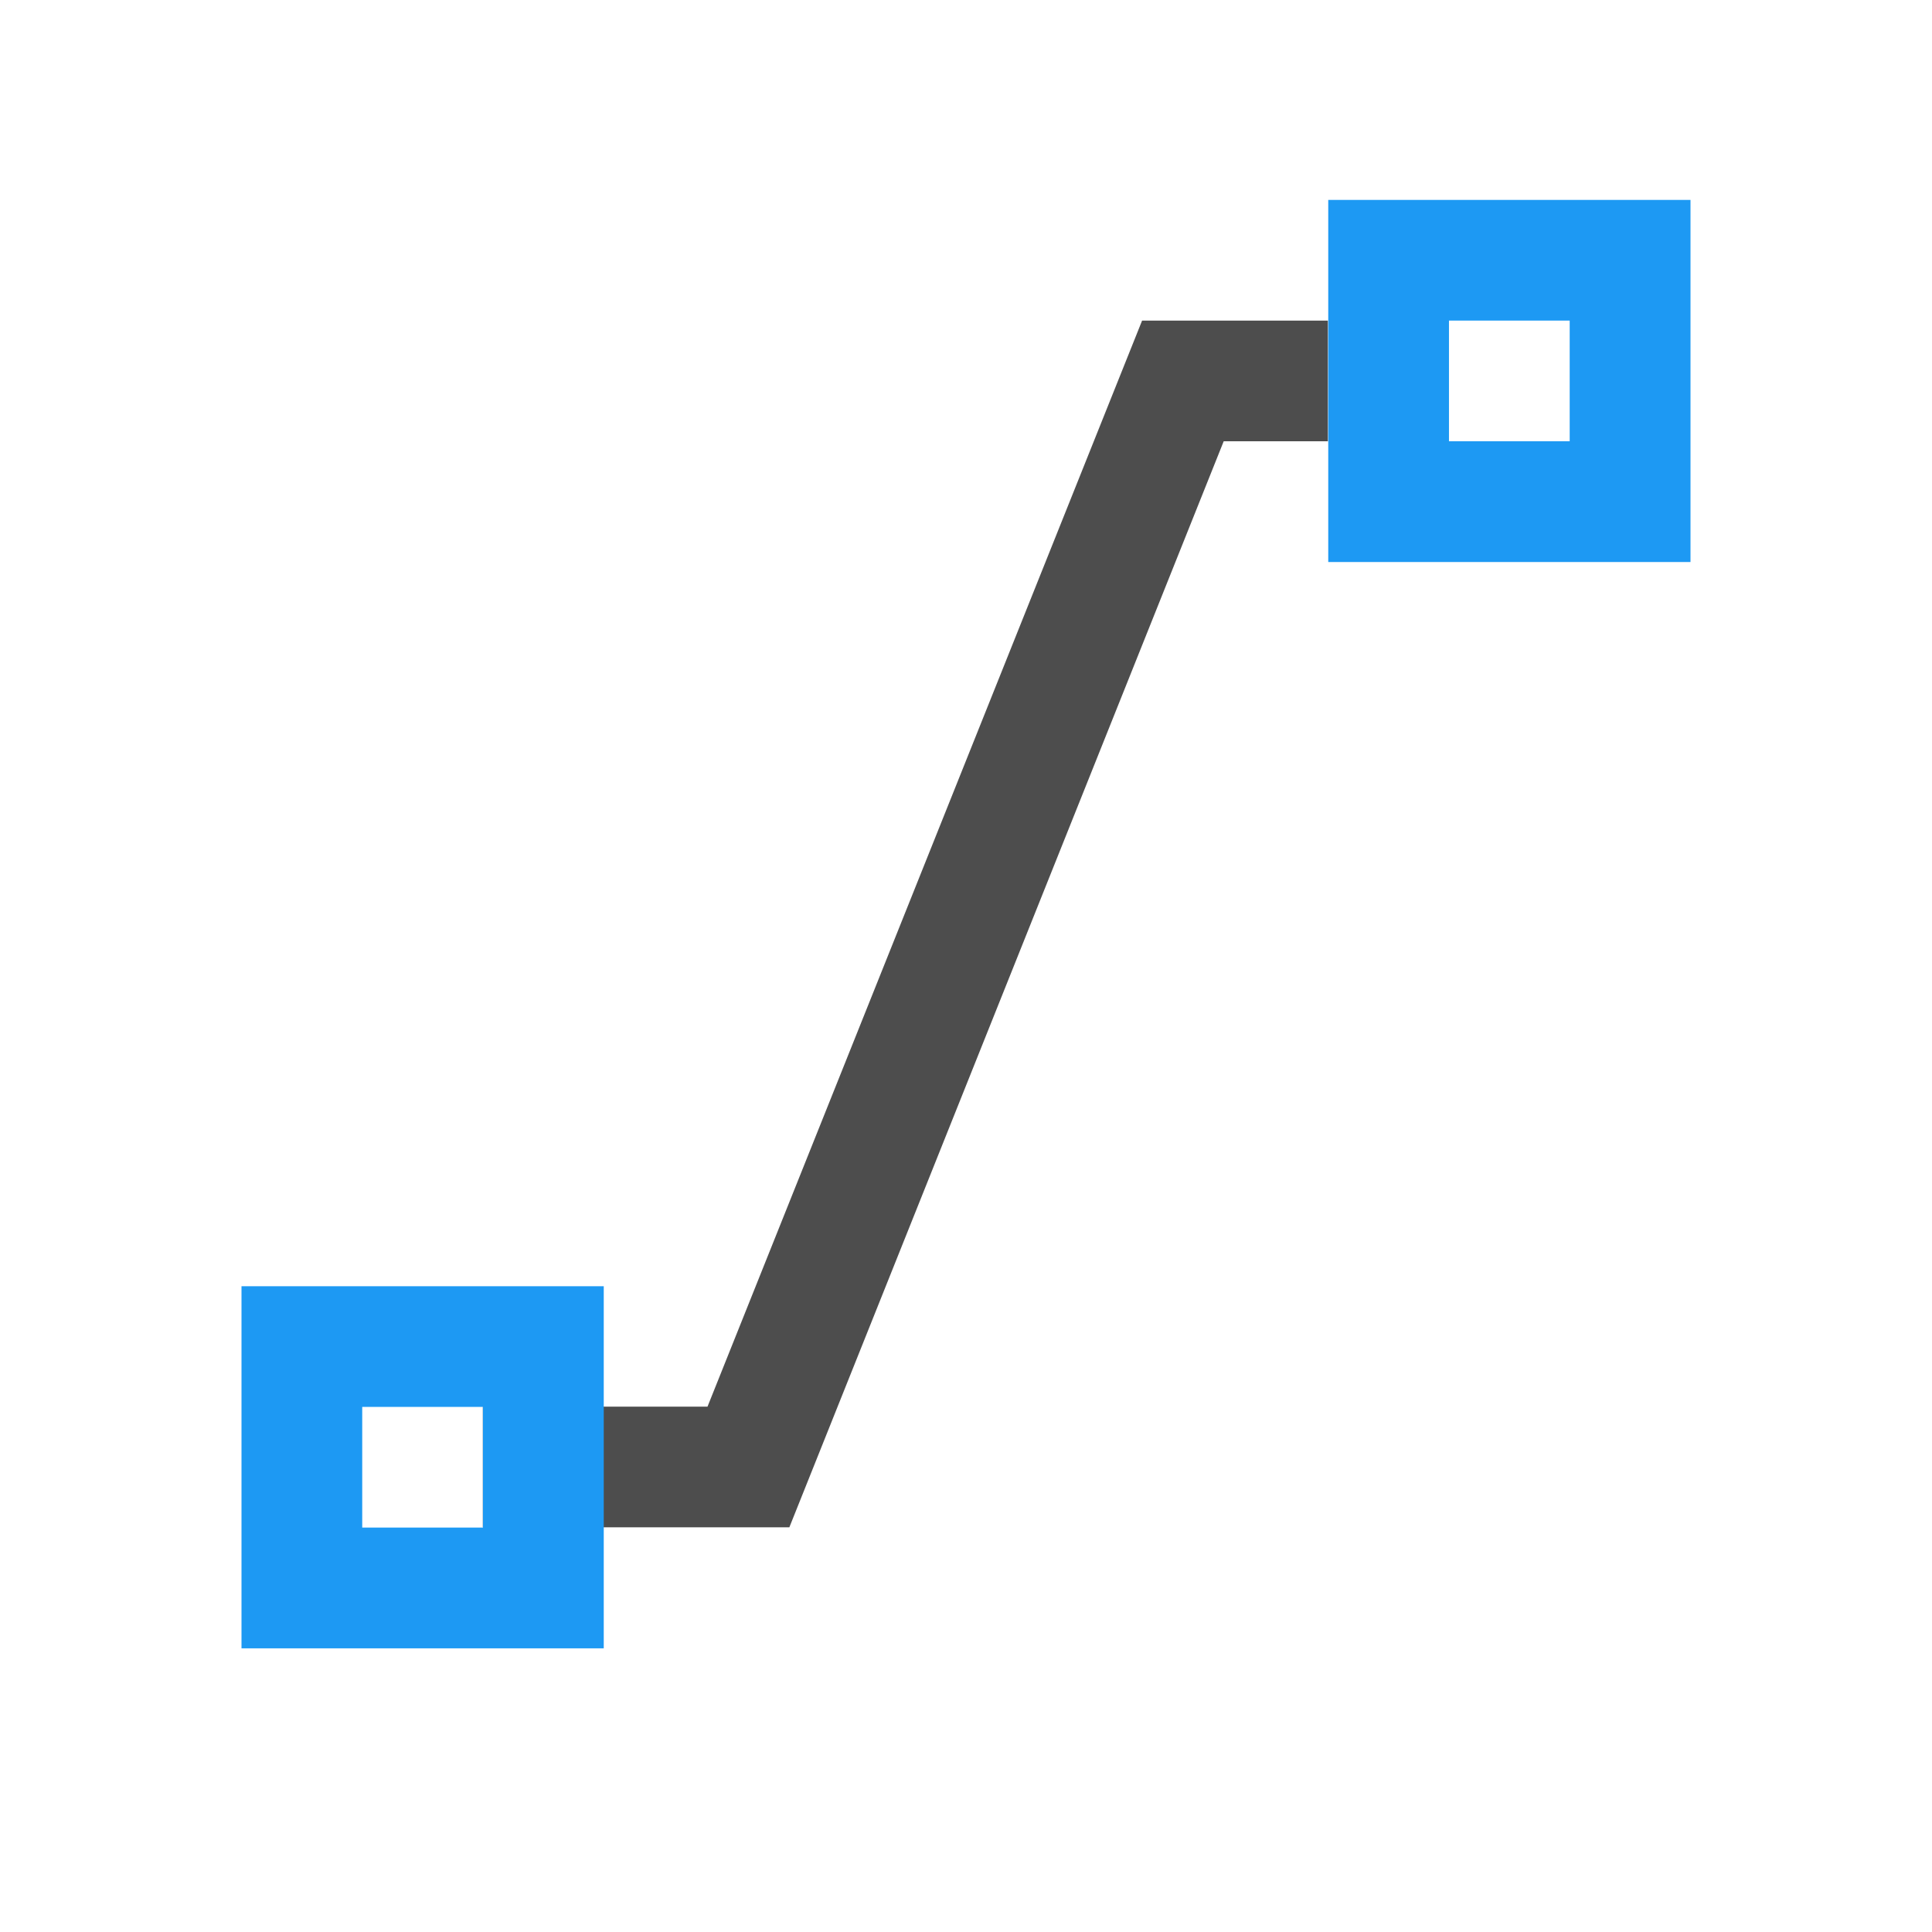
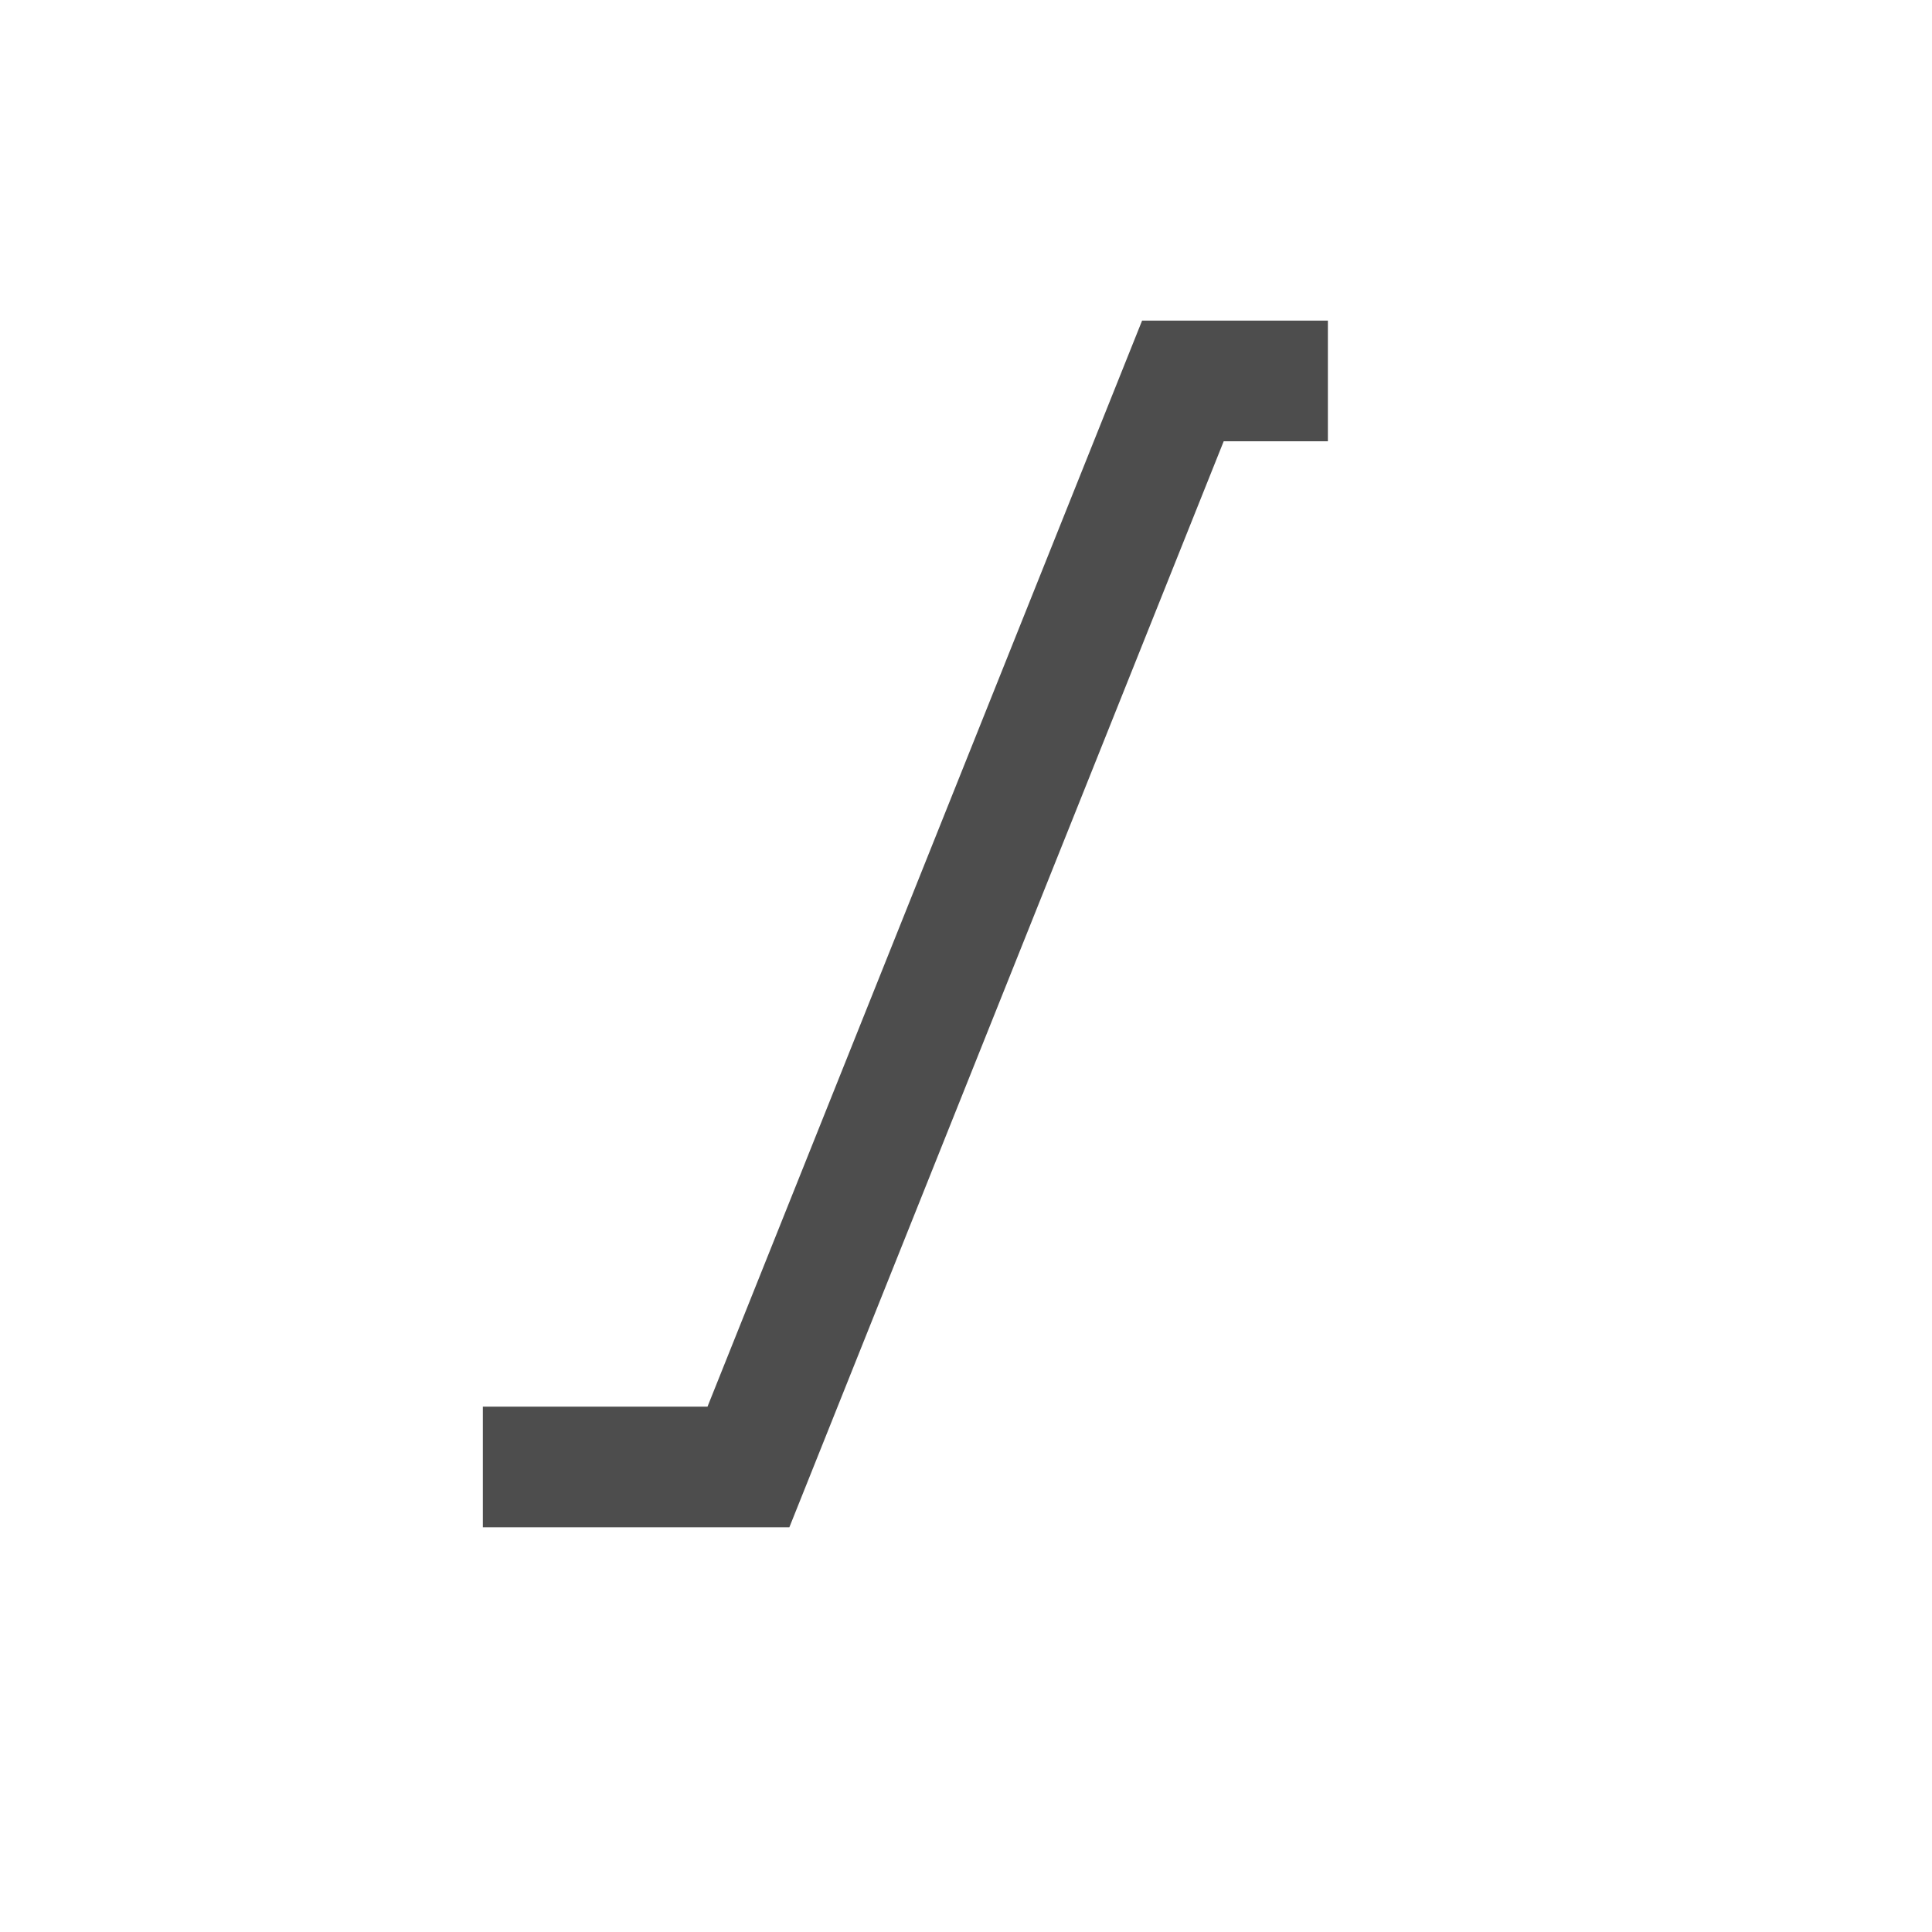
<svg xmlns="http://www.w3.org/2000/svg" xmlns:ns1="http://www.inkscape.org/namespaces/inkscape" xmlns:ns2="http://sodipodi.sourceforge.net/DTD/sodipodi-0.dtd" width="16" height="16" id="svg3049" version="1.1" ns1:version="0.91 r13725" ns2:docname="lines-connector.svg" ns1:export-filename="/home/uri/.kde/share/icons/NITRUX-KDE/16x16/actions/view-right-new.png" ns1:export-xdpi="30" ns1:export-ydpi="30">
  <defs id="defs3051">
    <style type="text/css" id="current-color-scheme">
      .ColorScheme-Text {
        color:#4d4d4d;
      }
      .ColorScheme-Background {
        color:#eff0f1;
      }
      .ColorScheme-Highlight {
        color:#3daee9;
      }
      .ColorScheme-ViewText {
        color:#31363b;
      }
      .ColorScheme-ViewBackground {
        color:#fcfcfc;
      }
      .ColorScheme-ViewHover {
        color:#93cee9;
      }
      .ColorScheme-ViewFocus{
        color:#3daee9;
      }
      .ColorScheme-ButtonText {
        color:#31363b;
      }
      .ColorScheme-ButtonBackground {
        color:#eff0f1;
      }
      .ColorScheme-ButtonHover {
        color:#93cee9;
      }
      .ColorScheme-ButtonFocus{
        color:#3daee9;
      }
      </style>
  </defs>
  <ns2:namedview id="base" pagecolor="#ffffff" bordercolor="#666666" borderopacity="1.0" ns1:pageopacity="0.0" ns1:pageshadow="2" ns1:zoom="48.822612" ns1:cx="4.8408667" ns1:cy="8.1561574" ns1:document-units="px" ns1:current-layer="layer1-8" showgrid="true" fit-margin-top="0" fit-margin-left="0" fit-margin-right="0" fit-margin-bottom="0" ns1:window-width="1920" ns1:window-height="1009" ns1:window-x="-4" ns1:window-y="0" ns1:window-maximized="1" ns1:showpageshadow="false" borderlayer="true" ns1:snap-bbox="true" ns1:snap-global="true" showguides="true" ns1:guide-bbox="true" ns1:object-nodes="true">
    <ns1:grid type="xygrid" id="grid4085" />
    <ns2:guide position="2,13" orientation="12,0" id="guide4075" />
    <ns2:guide position="13,2" orientation="0,12" id="guide4077" />
    <ns2:guide position="14,14" orientation="-12,0" id="guide4079" />
    <ns2:guide position="14,14" orientation="0,-12" id="guide4081" />
  </ns2:namedview>
  <g ns1:label="Capa 1" ns1:groupmode="layer" id="layer1" transform="translate(-421.714,-531.791)">
    <g transform="matrix(0.75,0,0,0.833,421.464,-327.986)" id="layer1-4" ns1:label="Capa 1">
      <g transform="matrix(1,0,0,0.9,0,104.107)" id="layer1-8" ns1:label="Capa 1">
        <path style="fill:currentColor;fill-opacity:1;stroke:none" d="M 9.461 3 L 5.861 12 L 4 12 L 4 13 L 6 13 L 6.539 13 L 10.137 4 L 11 4 L 11 3 L 10 3 L 9.461 3 z " transform="matrix(1.333,0,0,1.333,0.333,1030.696)" id="path4197-8-1" class="ColorScheme-Text" />
        <g transform="matrix(1,0,0,1,0,-0.002)" id="layer1-7" ns1:label="Capa 1">
          <g ns1:label="Capa 1" id="layer1-3" transform="translate(-461.714,504.571)" />
        </g>
        <g transform="matrix(1,0,0,1,-461.714,504.571)" id="layer1-3-9" ns1:label="Capa 1" />
        <g ns1:label="Capa 1" id="layer1-3-3-2" transform="matrix(1,0,0,1,-461.714,504.571)" />
-         <path style="opacity:1;fill:#1d99f3;fill-opacity:1;stroke:none;stroke-width:1;stroke-linecap:round;stroke-miterlimit:4;stroke-dasharray:none;stroke-opacity:1" d="m 3,1045.362 0,4 4,0 0,-4 -4,0 z m 1.333,1.333 1.333,0 0,1.333 -1.333,0 0,-1.333 z" id="rect4147" ns1:connector-curvature="0" />
-         <path style="opacity:1;fill:#1d99f3;fill-opacity:1;stroke:none;stroke-width:1;stroke-linecap:round;stroke-miterlimit:4;stroke-dasharray:none;stroke-opacity:1" d="m 15,1033.362 0,4 4,0 0,-4 -4,0 z m 1.333,1.333 1.333,0 0,1.333 -1.333,0 0,-1.333 z" id="rect4147-8" ns1:connector-curvature="0" />
        <g transform="matrix(-1,0,0,1,22,-0.002)" id="layer1-7-4" ns1:label="Capa 1">
          <g ns1:label="Capa 1" id="layer1-3-7" transform="translate(-461.714,504.571)" />
        </g>
      </g>
    </g>
  </g>
</svg>